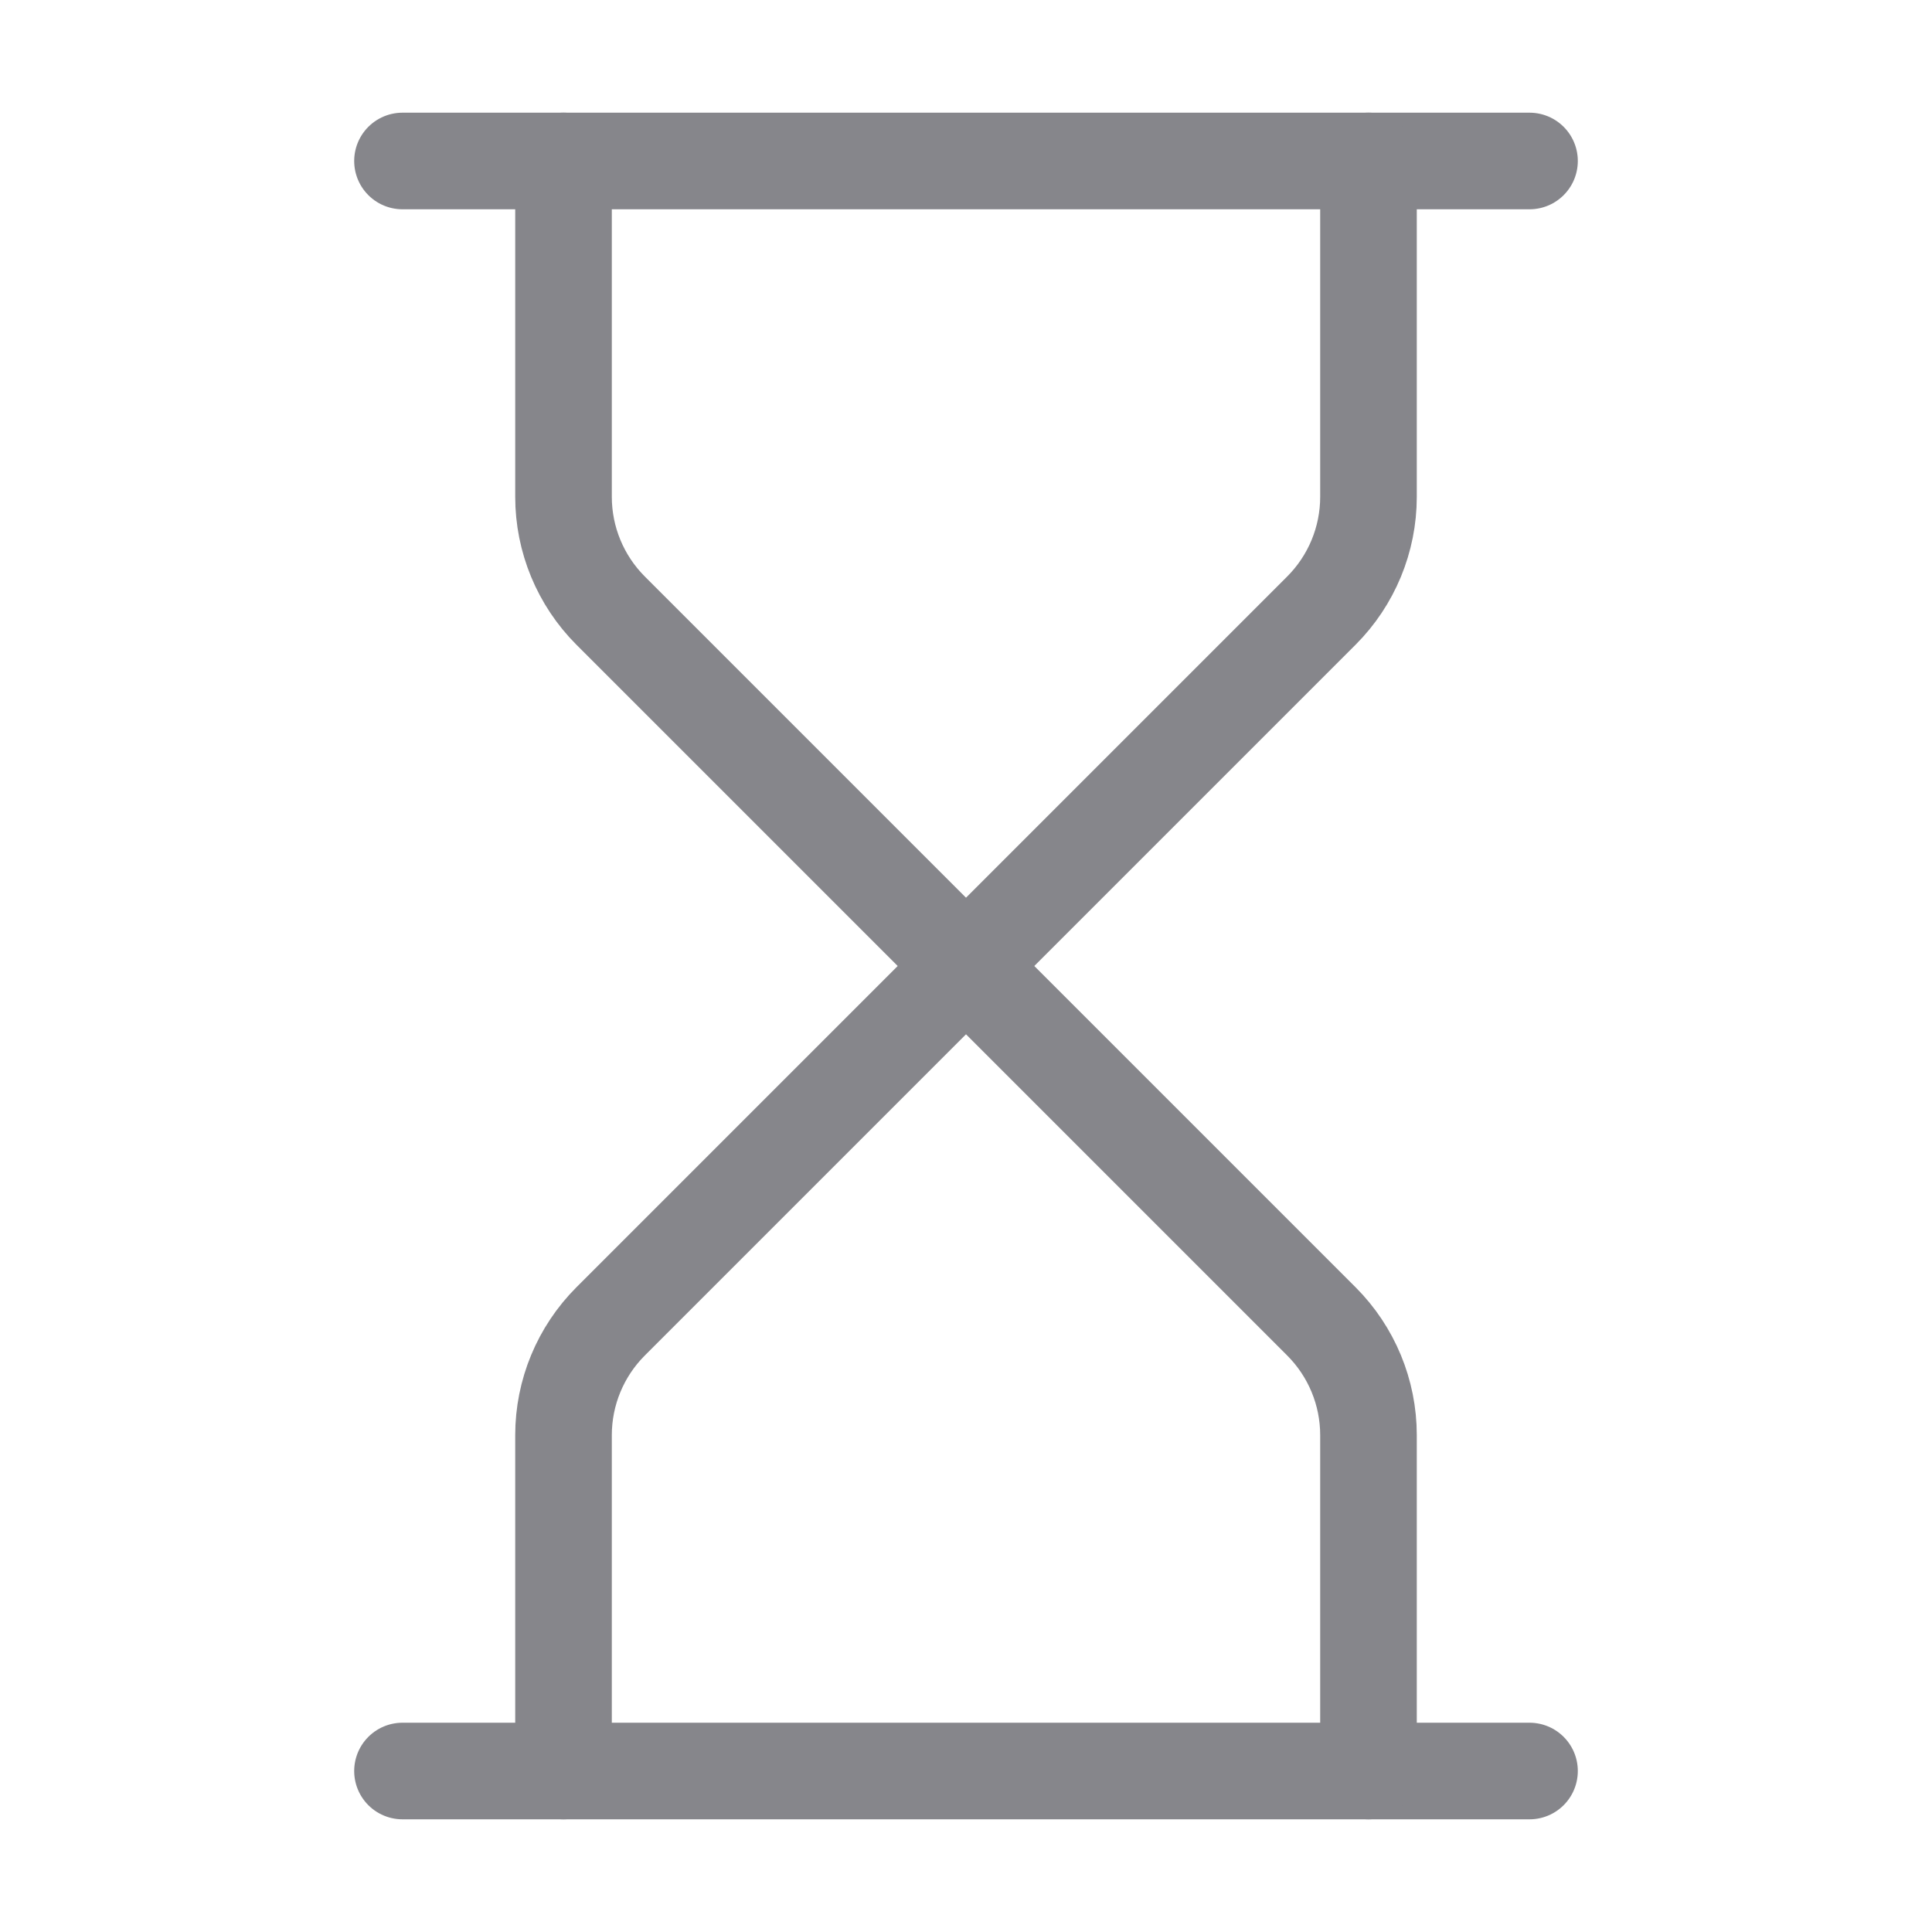
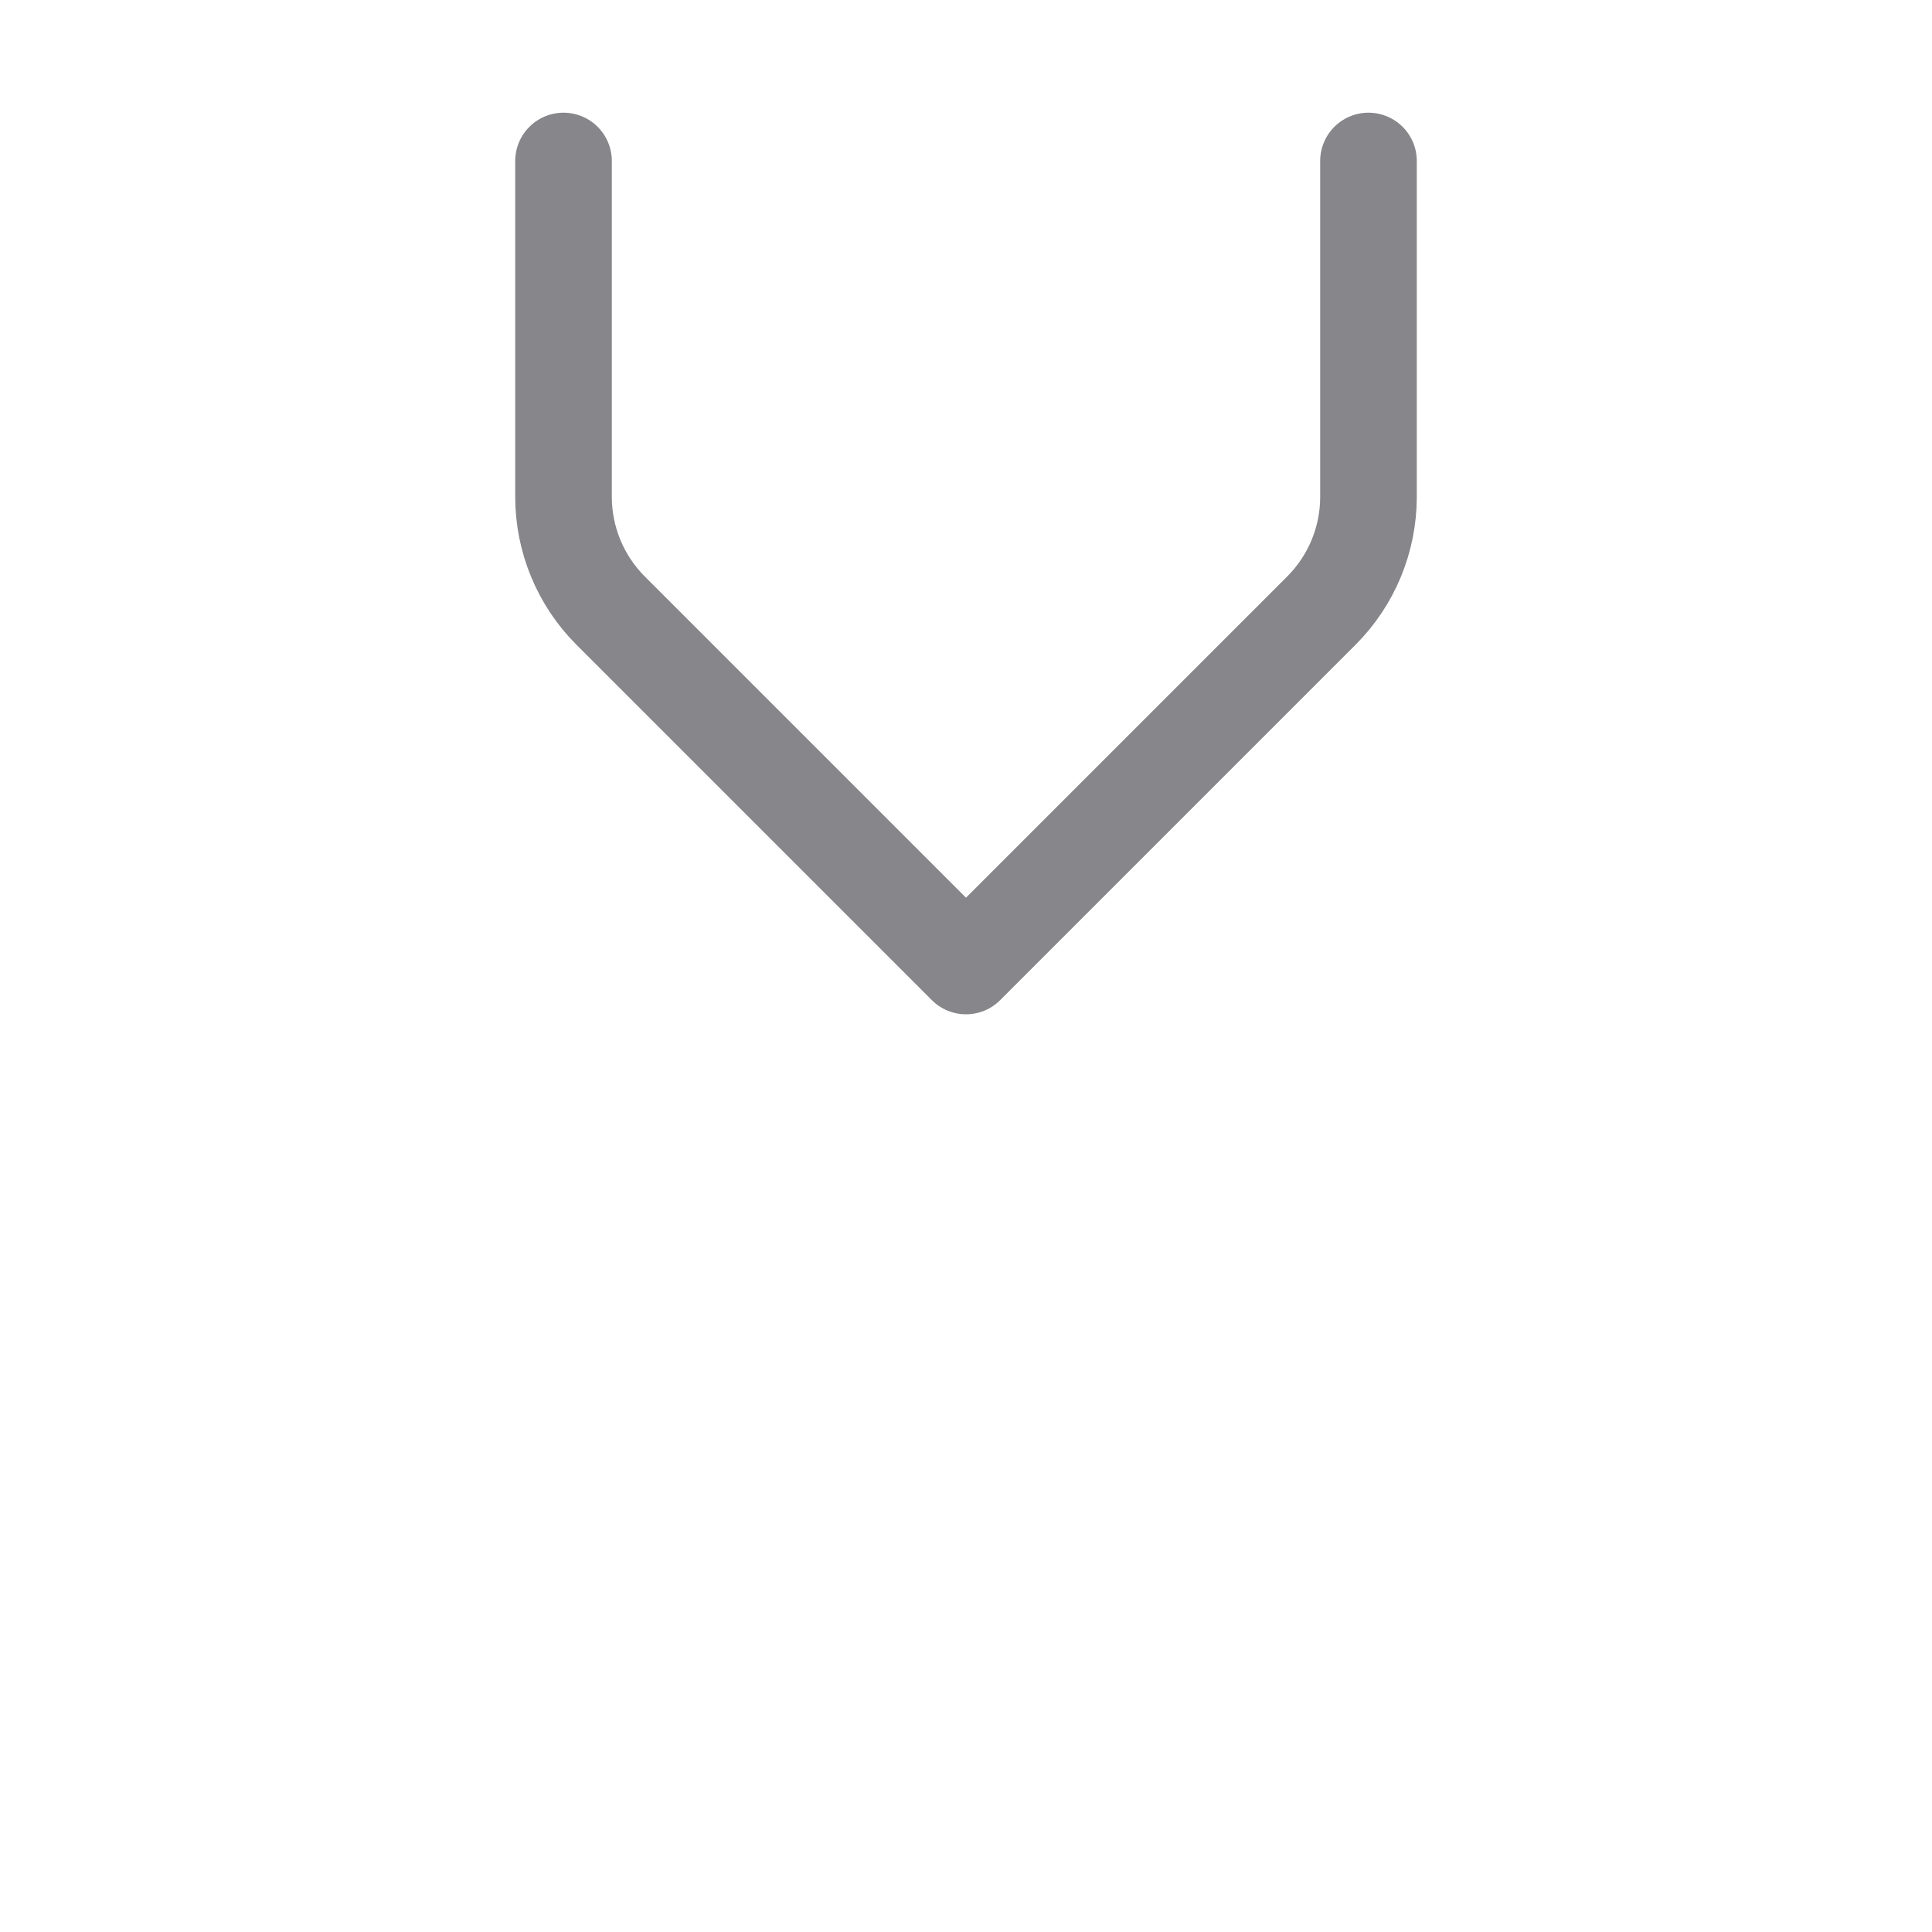
<svg xmlns="http://www.w3.org/2000/svg" width="40" height="40" viewBox="0 0 40 40" fill="none">
-   <path d="M8.333 36.667H31.667" stroke="#86868B" stroke-width="2" stroke-linecap="round" stroke-linejoin="round" />
-   <path d="M8.333 3.333H31.667" stroke="#86868B" stroke-width="2" stroke-linecap="round" stroke-linejoin="round" />
-   <path d="M28.333 36.667V29.713C28.333 28.829 27.982 27.982 27.357 27.357L20 20L12.643 27.357C12.018 27.982 11.667 28.829 11.667 29.713V36.667" stroke="#86868B" stroke-width="2" stroke-linecap="round" stroke-linejoin="round" />
  <path d="M11.667 3.333V10.286C11.667 11.17 12.018 12.018 12.643 12.643L20 20L27.357 12.643C27.982 12.018 28.333 11.17 28.333 10.286V3.333" stroke="#86868B" stroke-width="2" stroke-linecap="round" stroke-linejoin="round" />
</svg>